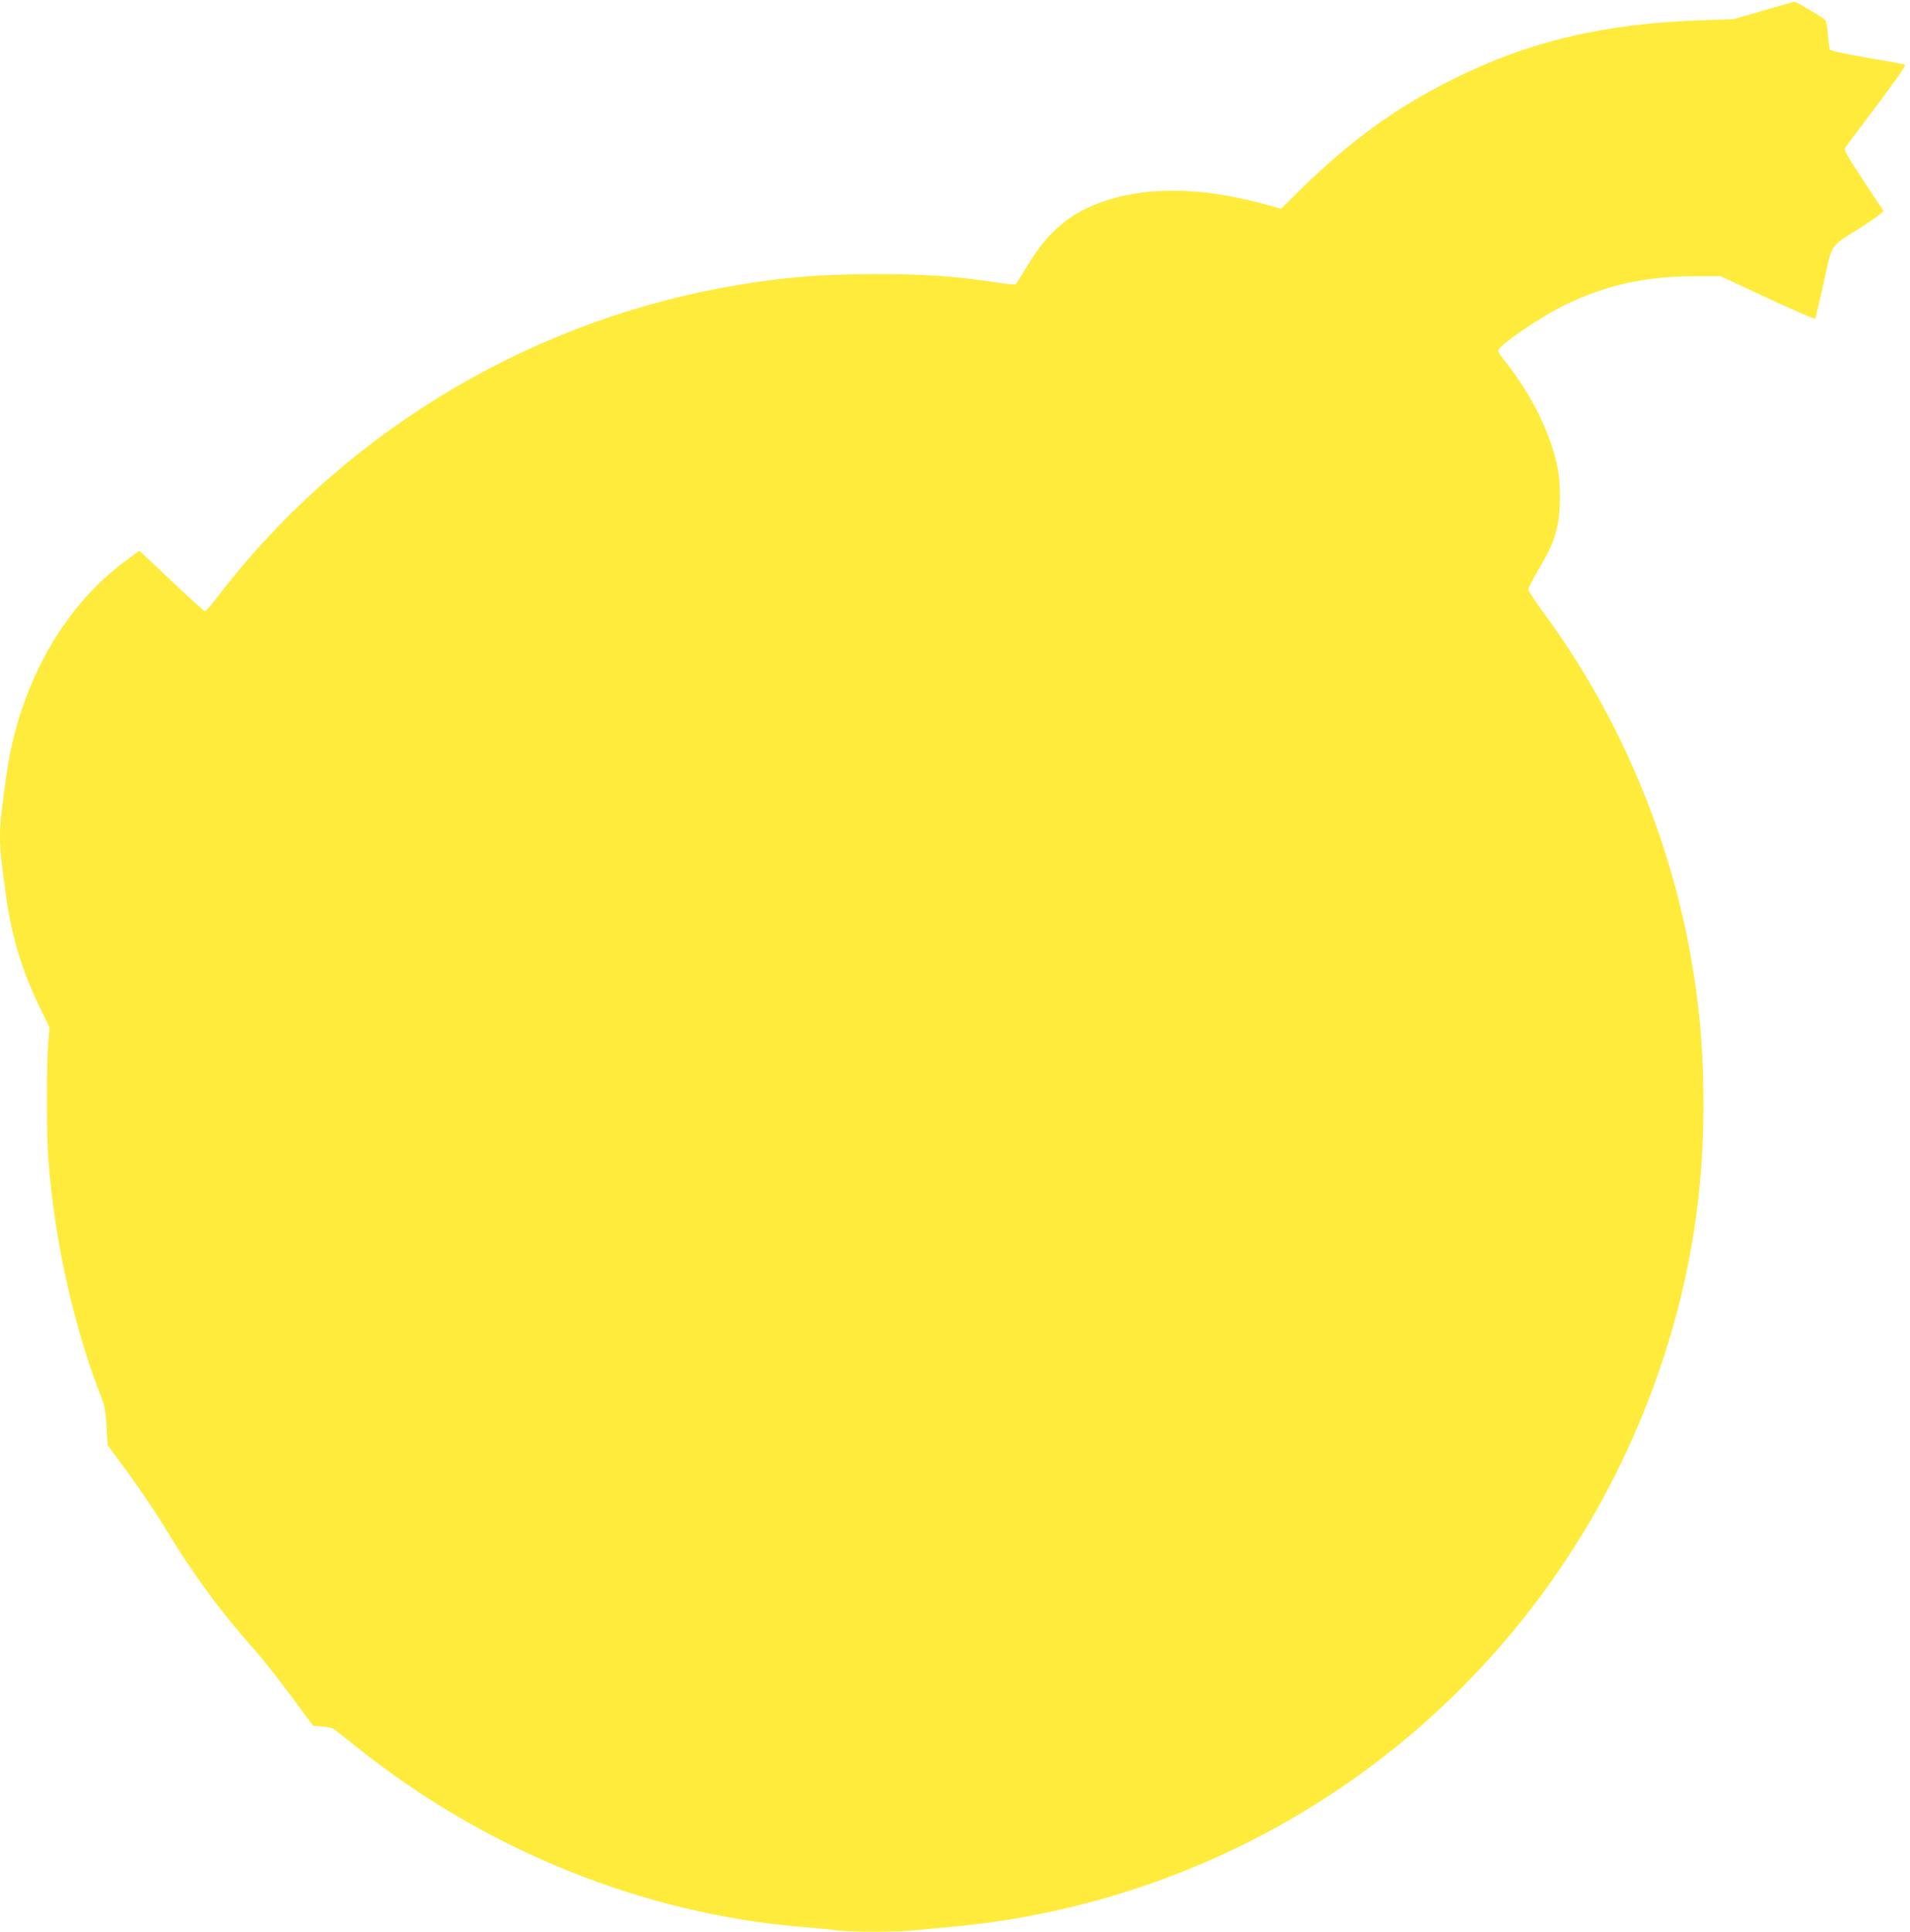
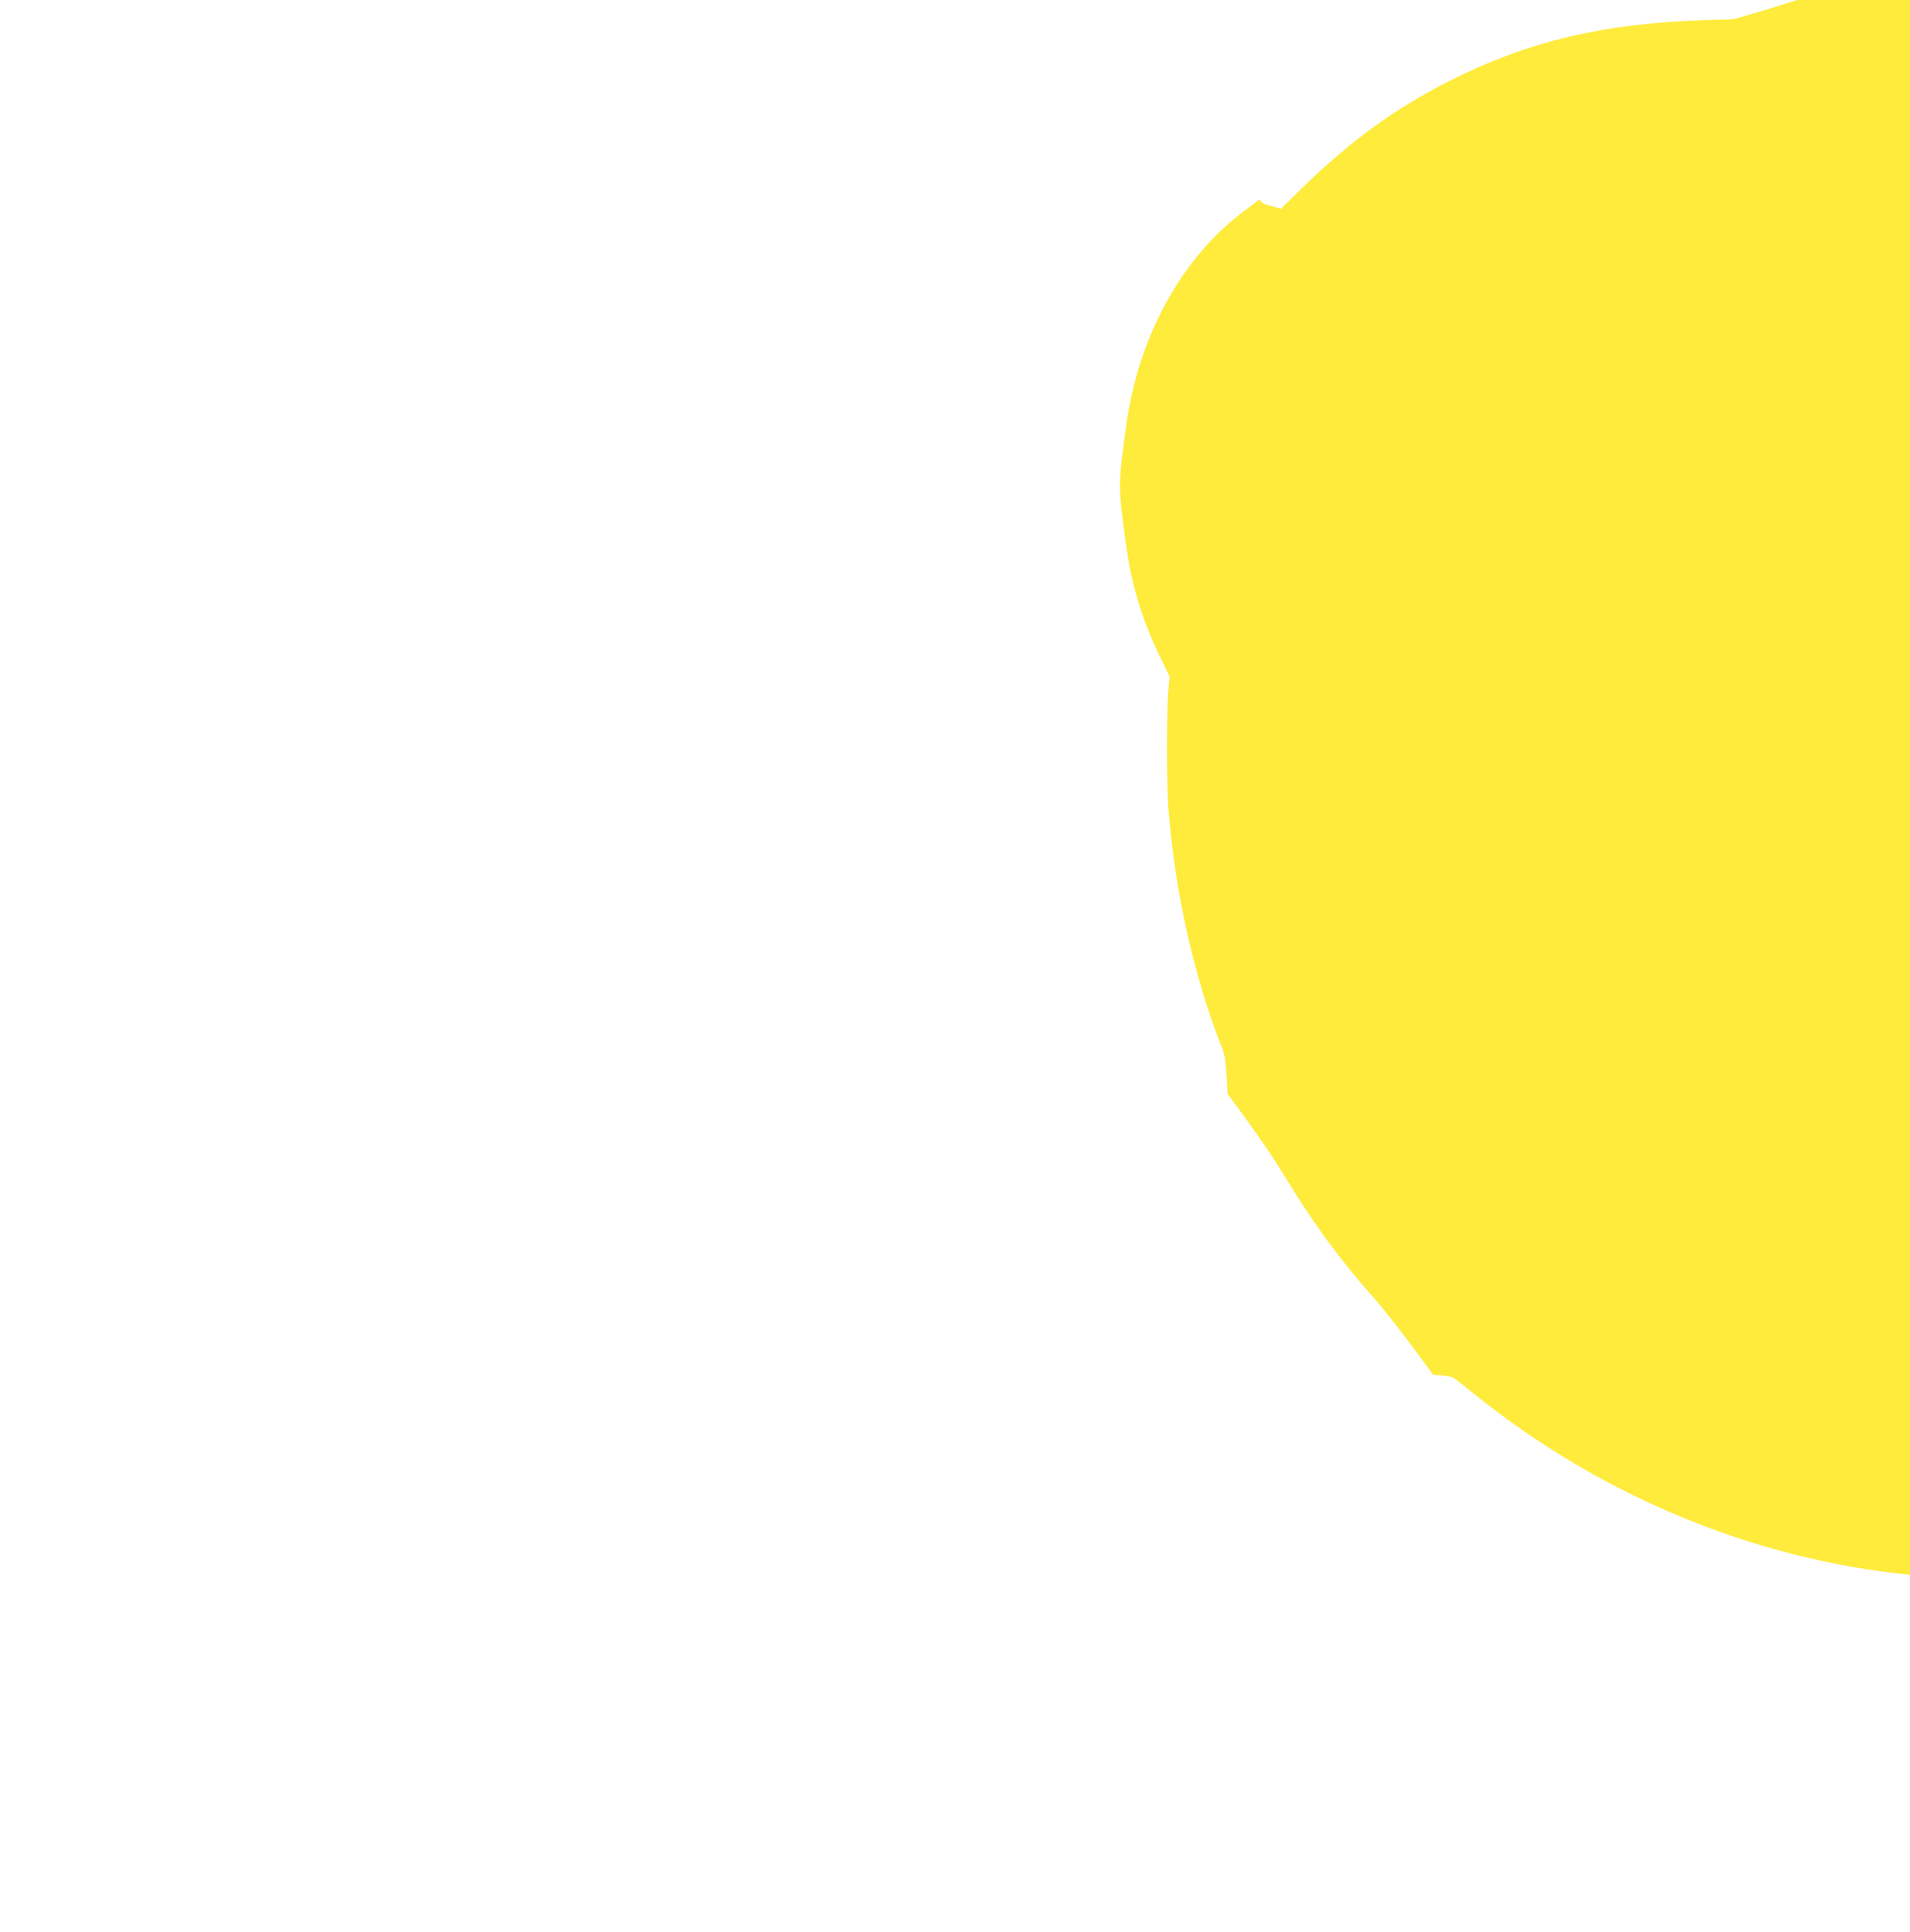
<svg xmlns="http://www.w3.org/2000/svg" version="1.0" width="1266pt" height="1280pt" viewBox="0 0 1266 1280" preserveAspectRatio="xMidYMid meet">
  <g transform="translate(0,1280) scale(0.1,-0.1)" fill="#ffeb3b" stroke="none">
-     <path d="M11688 12730 l-197 -57 -207 -7 c-651 -21 -1155 -141 -1658 -393 -377 -189 -674 -404 -1008 -731 l-127 -125 -113 31 c-443 121 -829 118 -1133 -9 -180 -75 -314 -197 -433 -396 -40 -67 -76 -124 -80 -127 -5 -3 -66 4 -138 14 -270 41 -458 53 -784 54 -398 0 -680 -26 -1045 -95 -1323 -251 -2521 -990 -3333 -2056 -35 -46 -67 -83 -73 -83 -6 0 -92 77 -192 172 -100 95 -196 185 -213 200 l-31 29 -102 -76 c-412 -308 -699 -829 -780 -1420 -55 -397 -55 -403 0 -800 35 -255 105 -487 218 -721 l69 -142 -9 -108 c-11 -154 -11 -593 1 -759 41 -550 169 -1123 358 -1601 15 -36 23 -88 28 -175 l7 -124 136 -185 c74 -102 178 -254 229 -339 200 -330 372 -565 602 -825 58 -65 170 -207 250 -315 l145 -196 60 -5 c33 -3 67 -10 75 -15 9 -6 81 -62 160 -126 859 -685 1902 -1104 2965 -1189 77 -6 173 -15 213 -21 95 -12 412 -12 521 1 47 5 145 14 216 20 72 6 207 22 302 35 2152 309 3907 1847 4503 3948 153 539 217 1079 198 1678 -34 1095 -414 2184 -1072 3070 -47 64 -86 124 -86 133 0 10 29 65 63 124 80 135 103 187 128 287 23 99 25 279 4 392 -43 223 -172 486 -344 702 -28 35 -51 69 -51 76 0 34 272 221 445 305 274 133 533 190 870 190 l160 0 310 -145 c170 -79 312 -141 316 -137 3 4 25 95 49 202 68 310 42 267 240 394 108 69 167 112 163 120 -4 6 -65 98 -135 204 -99 150 -126 197 -119 210 5 9 99 136 210 282 128 170 196 267 188 271 -7 3 -46 11 -87 18 -253 42 -405 72 -410 82 -4 6 -10 49 -14 97 -3 47 -11 91 -17 98 -13 16 -195 124 -206 123 -4 -1 -97 -27 -205 -59z" />
+     <path d="M11688 12730 l-197 -57 -207 -7 c-651 -21 -1155 -141 -1658 -393 -377 -189 -674 -404 -1008 -731 l-127 -125 -113 31 l-31 29 -102 -76 c-412 -308 -699 -829 -780 -1420 -55 -397 -55 -403 0 -800 35 -255 105 -487 218 -721 l69 -142 -9 -108 c-11 -154 -11 -593 1 -759 41 -550 169 -1123 358 -1601 15 -36 23 -88 28 -175 l7 -124 136 -185 c74 -102 178 -254 229 -339 200 -330 372 -565 602 -825 58 -65 170 -207 250 -315 l145 -196 60 -5 c33 -3 67 -10 75 -15 9 -6 81 -62 160 -126 859 -685 1902 -1104 2965 -1189 77 -6 173 -15 213 -21 95 -12 412 -12 521 1 47 5 145 14 216 20 72 6 207 22 302 35 2152 309 3907 1847 4503 3948 153 539 217 1079 198 1678 -34 1095 -414 2184 -1072 3070 -47 64 -86 124 -86 133 0 10 29 65 63 124 80 135 103 187 128 287 23 99 25 279 4 392 -43 223 -172 486 -344 702 -28 35 -51 69 -51 76 0 34 272 221 445 305 274 133 533 190 870 190 l160 0 310 -145 c170 -79 312 -141 316 -137 3 4 25 95 49 202 68 310 42 267 240 394 108 69 167 112 163 120 -4 6 -65 98 -135 204 -99 150 -126 197 -119 210 5 9 99 136 210 282 128 170 196 267 188 271 -7 3 -46 11 -87 18 -253 42 -405 72 -410 82 -4 6 -10 49 -14 97 -3 47 -11 91 -17 98 -13 16 -195 124 -206 123 -4 -1 -97 -27 -205 -59z" />
  </g>
</svg>